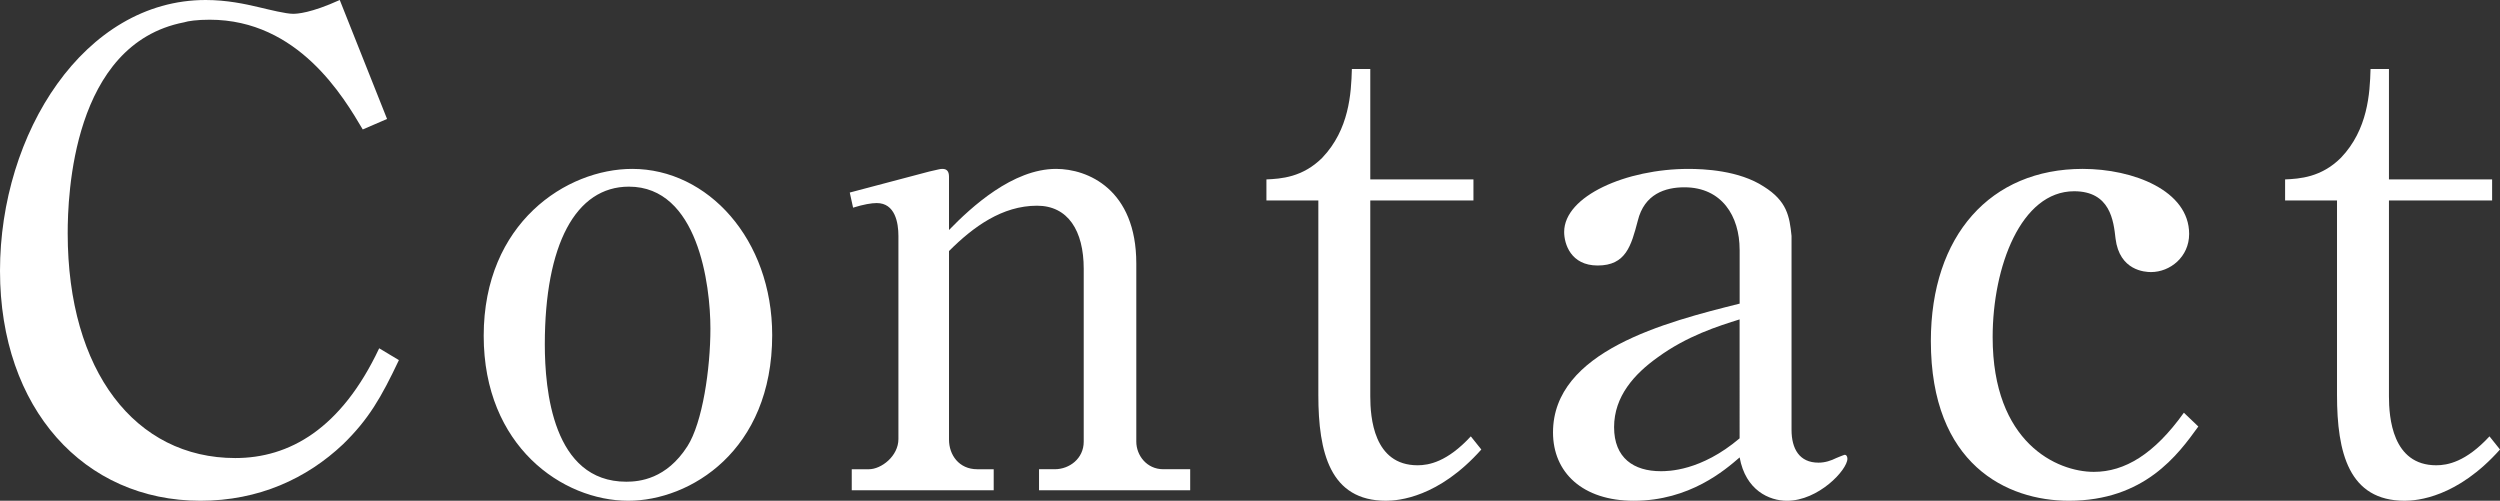
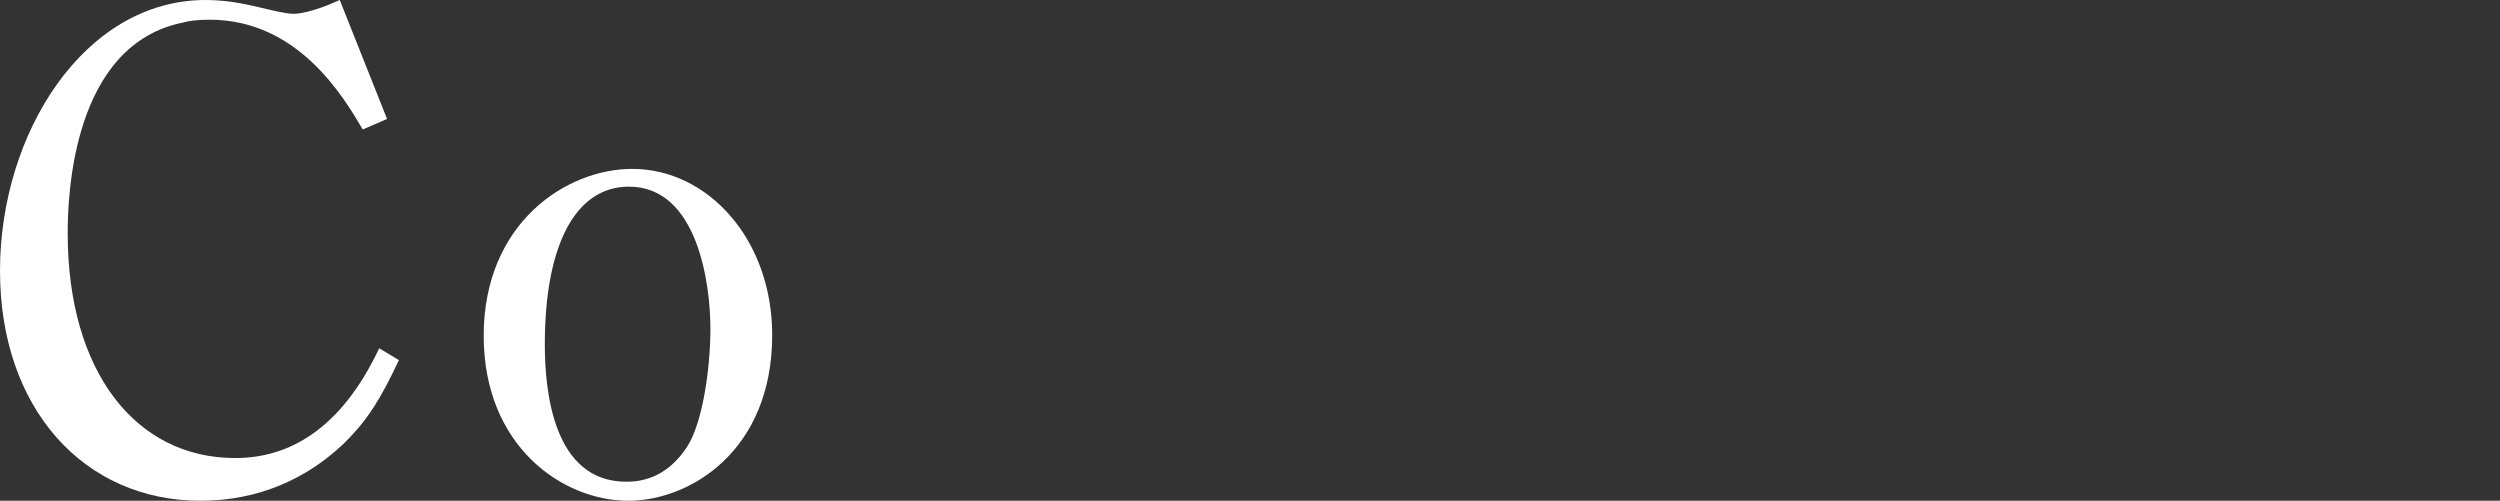
<svg xmlns="http://www.w3.org/2000/svg" version="1.1" id="レイヤー_1" x="0px" y="0px" width="166.364px" height="33.323px" viewBox="0 0 166.364 33.323" enable-background="new 0 0 166.364 33.323" xml:space="preserve">
  <rect x="0" y="0" width="166.364" height="33.323" fill="#333333" stroke="none" />
  <g>
    <path fill="#FFFFFF" d="M24.14,8.615c-1.268-2.143-4.286-7.303-10.189-7.303c-0.831,0-1.443,0.087-1.706,0.175   c-7.434,1.443-7.74,11.545-7.74,14.038c0,9.184,4.504,14.956,11.151,14.956c3.586,0,7.041-1.925,9.577-7.304l1.312,0.787   c-1.181,2.493-2.011,3.937-3.717,5.598c-2.405,2.274-5.598,3.761-9.49,3.761C5.598,33.323,0,27.201,0,18.018   C0,8.878,5.598,0,13.688,0c1.399,0,2.624,0.263,3.542,0.481c0.743,0.175,1.793,0.438,2.274,0.438c0.262,0,1.181-0.044,3.105-0.919   l3.148,7.916L24.14,8.615z" />
    <path fill="#FFFFFF" d="M41.809,33.323c-4.373,0-9.621-3.629-9.621-10.977c0-7.521,5.511-11.107,9.884-11.107   c5.029,0,9.314,4.68,9.314,11.064C51.386,30,45.92,33.323,41.809,33.323z M36.255,22.916c0,3.017,0.524,9.14,5.423,9.14   c0.875,0,2.668-0.175,4.067-2.361c1.006-1.574,1.53-5.161,1.53-7.828c0-2.931-0.831-9.446-5.423-9.446   C38.311,12.42,36.255,16.269,36.255,22.916z" />
-     <path fill="#FFFFFF" d="M56.548,12.813l5.292-1.399c0.612-0.131,0.699-0.175,0.874-0.175c0.307,0,0.438,0.175,0.438,0.524v3.543   c1.487-1.531,4.242-4.067,7.128-4.067c2.1,0,5.336,1.355,5.336,6.297v11.852c0,0.919,0.699,1.837,1.793,1.837h1.793v1.399H69.143   v-1.399h1.05c0.962,0,1.924-0.7,1.924-1.837V17.887c0-2.537-1.05-4.198-3.105-4.198c-2.318,0-4.242,1.399-5.86,3.018v12.551   c0,1.006,0.656,1.968,1.881,1.968h1.093v1.399h-9.446v-1.399h1.138c0.831,0,1.968-0.875,1.968-2.012V15.7   c0-0.875-0.219-2.187-1.443-2.187c-0.35,0-0.875,0.087-1.574,0.306L56.548,12.813z" />
-     <path fill="#FFFFFF" d="M91.186,26.37c0,1.399,0.218,4.592,3.148,4.592c0.743,0,1.968-0.219,3.542-1.924l0.7,0.875   c-2.843,3.192-5.511,3.41-6.342,3.41c-3.717,0-4.504-3.192-4.504-7.04V13.338h-3.455v-1.399c0.962-0.043,2.405-0.131,3.717-1.442   c1.794-1.881,1.925-4.286,1.969-5.904h1.225v7.347h6.865v1.399h-6.865V26.37z" />
-     <path fill="#FFFFFF" d="M115.764,16.618c0-2.23-1.181-4.154-3.674-4.154c-1.269,0-2.668,0.438-3.104,2.23   c-0.438,1.661-0.788,2.974-2.668,2.974c-1.793,0-2.23-1.443-2.23-2.23c0-2.405,4.154-4.198,8.266-4.198   c1.006,0,3.367,0.088,5.029,1.181c1.53,0.962,1.705,1.968,1.836,3.28v12.9c0,1.269,0.525,2.187,1.793,2.187   c0.438,0,0.831-0.131,1.181-0.306c0,0,0.525-0.219,0.569-0.219c0.087,0,0.175,0.087,0.175,0.262c0,0.744-1.925,2.799-4.023,2.799   c-1.181,0-2.755-0.699-3.148-2.886c-0.963,0.831-3.324,2.886-7.041,2.886c-3.411,0-5.379-1.88-5.379-4.548   c0-5.423,7.521-7.347,12.42-8.571V16.618z M115.764,21.254c-1.399,0.438-3.499,1.093-5.467,2.536   c-1.53,1.094-2.887,2.58-2.887,4.636s1.313,2.93,3.105,2.93c0.48,0,2.668,0,5.248-2.187V21.254z" />
-     <path fill="#FFFFFF" d="M146.289,28.382c-1.355,1.881-3.586,4.941-8.614,4.941c-4.111,0-9.185-2.404-9.185-10.626   c0-7.041,3.98-11.458,10.103-11.458c3.367,0,7.085,1.443,7.085,4.329c0,1.531-1.269,2.537-2.537,2.537   c-0.394,0-2.099-0.088-2.361-2.23c-0.131-1.181-0.35-3.148-2.755-3.148c-3.542,0-5.423,5.028-5.423,9.708   c0,7.041,4.285,8.965,6.734,8.965c2.056,0,4.023-1.181,5.991-3.936L146.289,28.382z" />
-     <path fill="#FFFFFF" d="M158.974,26.37c0,1.399,0.218,4.592,3.148,4.592c0.743,0,1.968-0.219,3.542-1.924l0.7,0.875   c-2.843,3.192-5.511,3.41-6.342,3.41c-3.717,0-4.504-3.192-4.504-7.04V13.338h-3.455v-1.399c0.962-0.043,2.405-0.131,3.718-1.442   c1.793-1.881,1.924-4.286,1.968-5.904h1.225v7.347h6.865v1.399h-6.865V26.37z" />
  </g>
</svg>